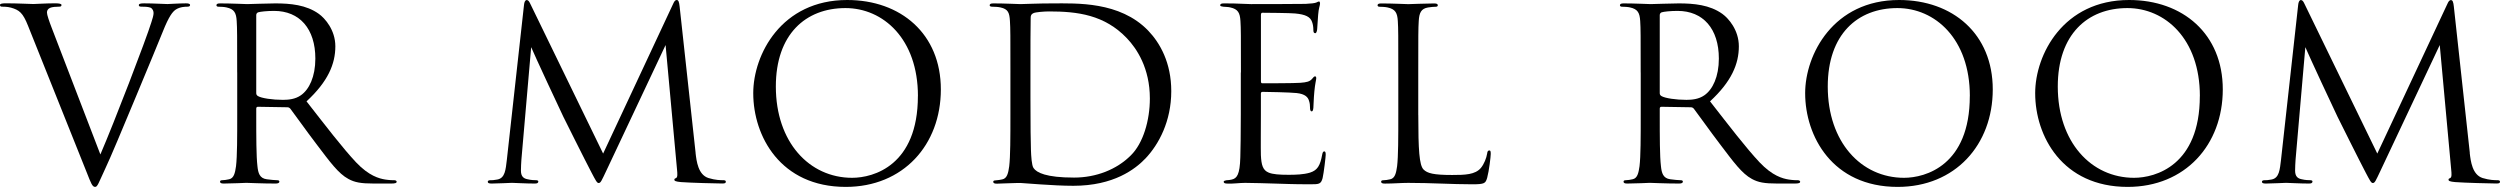
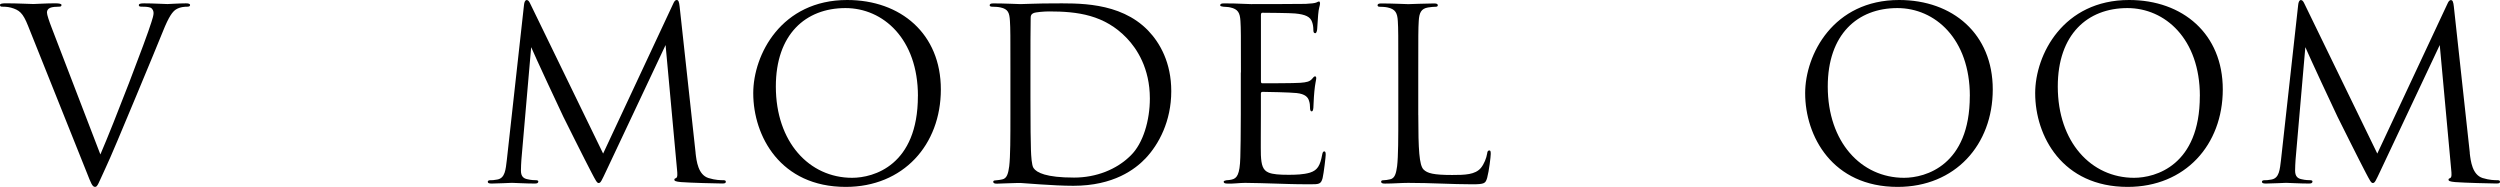
<svg xmlns="http://www.w3.org/2000/svg" id="_レイヤー_4" width="566.35" height="42.34" viewBox="0 0 566.35 42.34">
  <defs>
    <style>.cls-1{fill:#000;stroke-width:0px;}</style>
  </defs>
  <path class="cls-1" d="M6.37,5.89c-1.19-3.02-2-3.62-3.89-4.16-.81-.22-1.73-.22-2.05-.22s-.43-.16-.43-.38c0-.32.54-.38,1.4-.38,2.59,0,5.51.16,6.16.16.54,0,2.86-.16,4.91-.16.97,0,1.46.11,1.46.38s-.16.38-.54.38c-.59,0-1.57.05-2.05.27-.59.27-.7.7-.7,1.08,0,.49.49,1.94,1.08,3.46l11.02,28.67c3.13-7.24,10.37-26.08,11.56-29.97.27-.81.49-1.57.49-2.05,0-.43-.16-.97-.7-1.24-.65-.22-1.46-.22-2.05-.22-.32,0-.59-.05-.59-.32,0-.32.32-.43,1.19-.43,2.16,0,4.64.16,5.29.16.32,0,2.65-.16,4.21-.16.59,0,.92.11.92.38s-.22.38-.65.38c-.38,0-1.57,0-2.59.65-.7.49-1.51,1.4-2.97,5.08-.59,1.51-3.29,7.99-6.05,14.63-3.29,7.88-5.72,13.72-6.97,16.36-1.51,3.24-1.73,4.1-2.27,4.1-.65,0-.92-.76-1.94-3.35L6.37,5.89Z" />
-   <path class="cls-1" d="M53.73,16.42c0-8.42,0-9.94-.11-11.66-.11-1.84-.54-2.7-2.32-3.08-.43-.11-1.35-.16-1.84-.16-.22,0-.43-.11-.43-.32,0-.32.27-.43.86-.43,2.43,0,5.83.16,6.1.16.59,0,4.7-.16,6.37-.16,3.4,0,7.02.32,9.88,2.38,1.35.97,3.73,3.62,3.73,7.34,0,4-1.67,7.99-6.53,12.47,4.43,5.67,8.1,10.48,11.23,13.82,2.92,3.08,5.24,3.67,6.59,3.89,1.03.16,1.78.16,2.11.16.27,0,.49.16.49.32,0,.32-.32.43-1.3.43h-3.83c-3.02,0-4.37-.27-5.78-1.03-2.32-1.24-4.21-3.89-7.29-7.94-2.27-2.97-4.81-6.59-5.89-7.99-.22-.22-.38-.32-.7-.32l-6.64-.11c-.27,0-.38.16-.38.43v1.3c0,5.18,0,9.45.27,11.72.16,1.57.49,2.75,2.11,2.97.76.11,1.94.22,2.43.22.32,0,.43.16.43.32,0,.27-.27.43-.86.43-2.97,0-6.37-.16-6.64-.16-.05,0-3.46.16-5.08.16-.59,0-.86-.11-.86-.43,0-.16.11-.32.43-.32.49,0,1.13-.11,1.62-.22,1.08-.22,1.35-1.4,1.57-2.97.27-2.27.27-6.53.27-11.72v-9.5ZM58.05,21.11c0,.27.11.49.38.65.81.49,3.29.86,5.67.86,1.3,0,2.81-.16,4.05-1.03,1.89-1.3,3.29-4.21,3.29-8.32,0-6.75-3.56-10.8-9.34-10.8-1.62,0-3.08.16-3.62.32-.27.11-.43.32-.43.65v17.66Z" />
  <path class="cls-1" d="M157.57,34.61c.22,1.94.59,4.97,2.92,5.72,1.57.49,2.81.49,3.35.49.27,0,.59.05.59.32,0,.32-.16.43-.81.43-1.19,0-7.34-.16-9.34-.32-1.24-.11-1.51-.27-1.51-.54,0-.22.11-.27.38-.38.38-.16.32-.97.22-1.94l-2.59-28.19-13.39,28.4c-1.13,2.38-1.3,2.86-1.78,2.86-.38,0-.65-.54-1.67-2.48-1.4-2.65-6.05-11.99-6.32-12.53-.49-.97-6.7-14.31-7.29-15.77l-2.21,25.44c-.05.86-.11,1.62-.11,2.54,0,1.35.65,1.78,1.46,1.94.92.22,1.62.22,1.94.22s.54.11.54.27c0,.38-.27.49-.81.49-2,0-4.75-.16-5.18-.16-.49,0-3.08.16-4.54.16-.54,0-.92-.05-.92-.43,0-.22.27-.32.54-.32.43,0,.81,0,1.62-.16,1.78-.32,1.89-2.27,2.16-4.48l3.89-35.1c.05-.59.27-1.08.59-1.08s.54.22.81.81l16.52,33.97L152.5.86c.22-.49.43-.86.81-.86s.54.43.65,1.46l3.62,33.16Z" />
  <path class="cls-1" d="M170.64,21.11c0-8.75,6.37-21.11,21.28-21.11,12.15,0,21.22,7.67,21.22,20.25s-8.53,22.09-21.55,22.09c-14.8,0-20.95-11.5-20.95-21.22ZM207.95,21.76c0-12.96-7.88-19.93-16.42-19.93-9.02,0-15.77,5.94-15.77,17.77,0,12.58,7.56,20.68,17.28,20.68,4.86,0,14.9-2.81,14.9-18.52Z" />
  <path class="cls-1" d="M228.9,16.42c0-8.42,0-9.94-.11-11.66-.11-1.84-.38-2.7-2.16-3.08-.43-.11-1.35-.16-1.84-.16-.38,0-.59-.11-.59-.32,0-.32.27-.43.86-.43,2.43,0,5.83.16,6.1.16.65,0,4.05-.16,7.29-.16,5.35,0,15.23-.49,21.65,6.16,2.7,2.81,5.24,7.29,5.24,13.72,0,6.8-2.81,12.04-5.83,15.23-2.32,2.43-7.18,6.21-16.36,6.21-2.32,0-5.18-.16-7.51-.32-2.38-.16-4.21-.32-4.48-.32-.11,0-1.03,0-2.16.05-1.08,0-2.32.11-3.13.11-.59,0-.86-.11-.86-.43,0-.16.11-.32.54-.32.59-.05,1.03-.11,1.51-.22,1.08-.22,1.35-1.4,1.57-2.97.27-2.27.27-6.53.27-11.72v-9.5ZM233.44,22.25c0,5.72.05,10.69.11,11.72.05,1.35.16,3.51.59,4.1.7,1.03,2.81,2.16,9.18,2.16,5.02,0,9.67-1.84,12.85-5.02,2.81-2.75,4.32-7.94,4.32-12.91,0-6.86-2.97-11.29-5.18-13.61-5.08-5.35-11.23-6.1-17.66-6.1-1.08,0-3.08.16-3.51.38-.49.22-.65.49-.65,1.08-.05,1.84-.05,7.34-.05,11.5v6.7Z" />
  <path class="cls-1" d="M281.12,16.42c0-8.42,0-9.94-.11-11.66-.11-1.84-.54-2.7-2.32-3.08-.38-.11-1.08-.11-1.57-.16-.38-.05-.7-.11-.7-.32,0-.32.27-.43.86-.43,1.24,0,2.7,0,6.1.16.38,0,11.12,0,12.37-.05,1.19-.05,2.16-.16,2.48-.32.32-.16.43-.22.59-.22s.22.22.22.49c0,.38-.32,1.03-.43,2.54-.05.81-.11,1.84-.22,3.24-.05.54-.22.92-.43.92-.32,0-.43-.27-.43-.7,0-.7-.11-1.35-.27-1.78-.38-1.24-1.51-1.78-3.89-2-.92-.11-6.8-.16-7.4-.16-.22,0-.32.16-.32.54v14.9c0,.38.05.54.32.54.7,0,7.34,0,8.59-.11,1.46-.11,2.16-.27,2.7-.92.27-.32.43-.54.65-.54.16,0,.27.11.27.43s-.27,1.24-.43,3.02c-.16,1.67-.16,2.92-.22,3.67-.05.54-.16.81-.38.81-.32,0-.38-.43-.38-.86,0-.49-.05-1.03-.22-1.51-.22-.81-.86-1.57-2.81-1.78-1.46-.16-6.8-.27-7.72-.27-.27,0-.38.16-.38.38v4.75c0,1.84-.05,8.1,0,9.23.11,2.21.43,3.4,1.78,3.94.92.38,2.38.49,4.48.49,1.62,0,3.4-.05,4.86-.49,1.73-.54,2.32-1.67,2.75-4,.11-.59.22-.81.49-.81.32,0,.32.43.32.81,0,.43-.43,4.1-.7,5.24-.38,1.4-.81,1.4-2.92,1.4-4,0-5.78-.11-7.88-.16-2.16-.05-4.64-.16-6.75-.16-1.3,0-2.59.22-4,.16-.59,0-.86-.11-.86-.43,0-.16.27-.27.59-.32.54-.05.86-.05,1.24-.16,1.13-.27,1.84-1.03,1.94-5.08.05-2.11.11-4.86.11-9.67v-9.5Z" />
  <path class="cls-1" d="M321.3,26.03c0,7.94.22,11.39,1.19,12.37.86.86,2.27,1.24,6.48,1.24,2.86,0,5.24-.05,6.53-1.62.7-.86,1.24-2.21,1.4-3.24.05-.43.16-.7.49-.7.27,0,.32.22.32.81s-.38,3.83-.81,5.4c-.38,1.24-.54,1.46-3.4,1.46-4.64,0-9.23-.32-14.47-.32-1.67,0-3.29.16-5.29.16-.59,0-.86-.11-.86-.43,0-.16.11-.32.43-.32.49,0,1.13-.11,1.62-.22,1.08-.22,1.35-1.4,1.57-2.97.27-2.27.27-6.53.27-11.72v-9.5c0-8.42,0-9.94-.11-11.66-.11-1.84-.54-2.7-2.32-3.08-.43-.11-1.35-.16-1.84-.16-.22,0-.43-.11-.43-.32,0-.32.27-.43.86-.43,2.43,0,5.83.16,6.1.16s4.21-.16,5.83-.16c.59,0,.86.11.86.43,0,.22-.22.32-.43.32-.38,0-1.13.05-1.78.16-1.57.27-2,1.19-2.11,3.08-.11,1.73-.11,3.24-.11,11.66v9.61Z" />
-   <path class="cls-1" d="M371.68,16.42c0-8.42,0-9.94-.11-11.66-.11-1.84-.54-2.7-2.32-3.08-.43-.11-1.35-.16-1.84-.16-.22,0-.43-.11-.43-.32,0-.32.27-.43.86-.43,2.43,0,5.83.16,6.1.16.59,0,4.7-.16,6.37-.16,3.4,0,7.02.32,9.88,2.38,1.35.97,3.73,3.62,3.73,7.34,0,4-1.67,7.99-6.53,12.47,4.43,5.67,8.1,10.48,11.23,13.82,2.92,3.08,5.24,3.67,6.59,3.89,1.03.16,1.78.16,2.11.16.27,0,.49.16.49.32,0,.32-.32.43-1.3.43h-3.83c-3.02,0-4.37-.27-5.78-1.03-2.32-1.24-4.21-3.89-7.29-7.94-2.27-2.97-4.81-6.59-5.89-7.99-.22-.22-.38-.32-.7-.32l-6.64-.11c-.27,0-.38.16-.38.43v1.3c0,5.18,0,9.45.27,11.72.16,1.57.49,2.75,2.11,2.97.76.11,1.94.22,2.43.22.32,0,.43.16.43.32,0,.27-.27.43-.86.43-2.97,0-6.37-.16-6.64-.16-.05,0-3.46.16-5.08.16-.59,0-.86-.11-.86-.43,0-.16.11-.32.43-.32.49,0,1.13-.11,1.62-.22,1.08-.22,1.35-1.4,1.57-2.97.27-2.27.27-6.53.27-11.72v-9.5ZM376,21.11c0,.27.11.49.38.65.81.49,3.29.86,5.67.86,1.3,0,2.81-.16,4.05-1.03,1.89-1.3,3.29-4.21,3.29-8.32,0-6.75-3.56-10.8-9.34-10.8-1.62,0-3.08.16-3.62.32-.27.11-.43.32-.43.65v17.66Z" />
  <path class="cls-1" d="M408.94,21.11c0-8.75,6.37-21.11,21.28-21.11,12.15,0,21.22,7.67,21.22,20.25s-8.53,22.09-21.55,22.09c-14.8,0-20.95-11.5-20.95-21.22ZM446.25,21.76c0-12.96-7.88-19.93-16.42-19.93-9.02,0-15.77,5.94-15.77,17.77,0,12.58,7.56,20.68,17.28,20.68,4.86,0,14.9-2.81,14.9-18.52Z" />
  <path class="cls-1" d="M461.05,21.11c0-8.75,6.37-21.11,21.28-21.11,12.15,0,21.22,7.67,21.22,20.25s-8.53,22.09-21.55,22.09c-14.8,0-20.95-11.5-20.95-21.22ZM498.36,21.76c0-12.96-7.88-19.93-16.42-19.93-9.02,0-15.77,5.94-15.77,17.77,0,12.58,7.56,20.68,17.28,20.68,4.86,0,14.9-2.81,14.9-18.52Z" />
  <path class="cls-1" d="M559.49,34.61c.22,1.94.59,4.97,2.92,5.72,1.57.49,2.81.49,3.35.49.27,0,.59.05.59.32,0,.32-.16.43-.81.43-1.19,0-7.34-.16-9.34-.32-1.24-.11-1.51-.27-1.51-.54,0-.22.11-.27.38-.38.38-.16.32-.97.22-1.94l-2.59-28.19-13.39,28.4c-1.13,2.38-1.3,2.86-1.78,2.86-.38,0-.65-.54-1.67-2.48-1.4-2.65-6.05-11.99-6.32-12.53-.49-.97-6.7-14.31-7.29-15.77l-2.21,25.44c-.05.86-.11,1.62-.11,2.54,0,1.35.65,1.78,1.46,1.94.92.22,1.62.22,1.94.22s.54.11.54.27c0,.38-.27.49-.81.49-2,0-4.75-.16-5.18-.16-.49,0-3.08.16-4.54.16-.54,0-.92-.05-.92-.43,0-.22.27-.32.54-.32.43,0,.81,0,1.62-.16,1.78-.32,1.89-2.27,2.16-4.48l3.89-35.1c.05-.59.27-1.08.59-1.08s.54.22.81.81l16.52,33.97,15.88-33.91c.22-.49.43-.86.81-.86s.54.43.65,1.46l3.62,33.16Z" />
</svg>